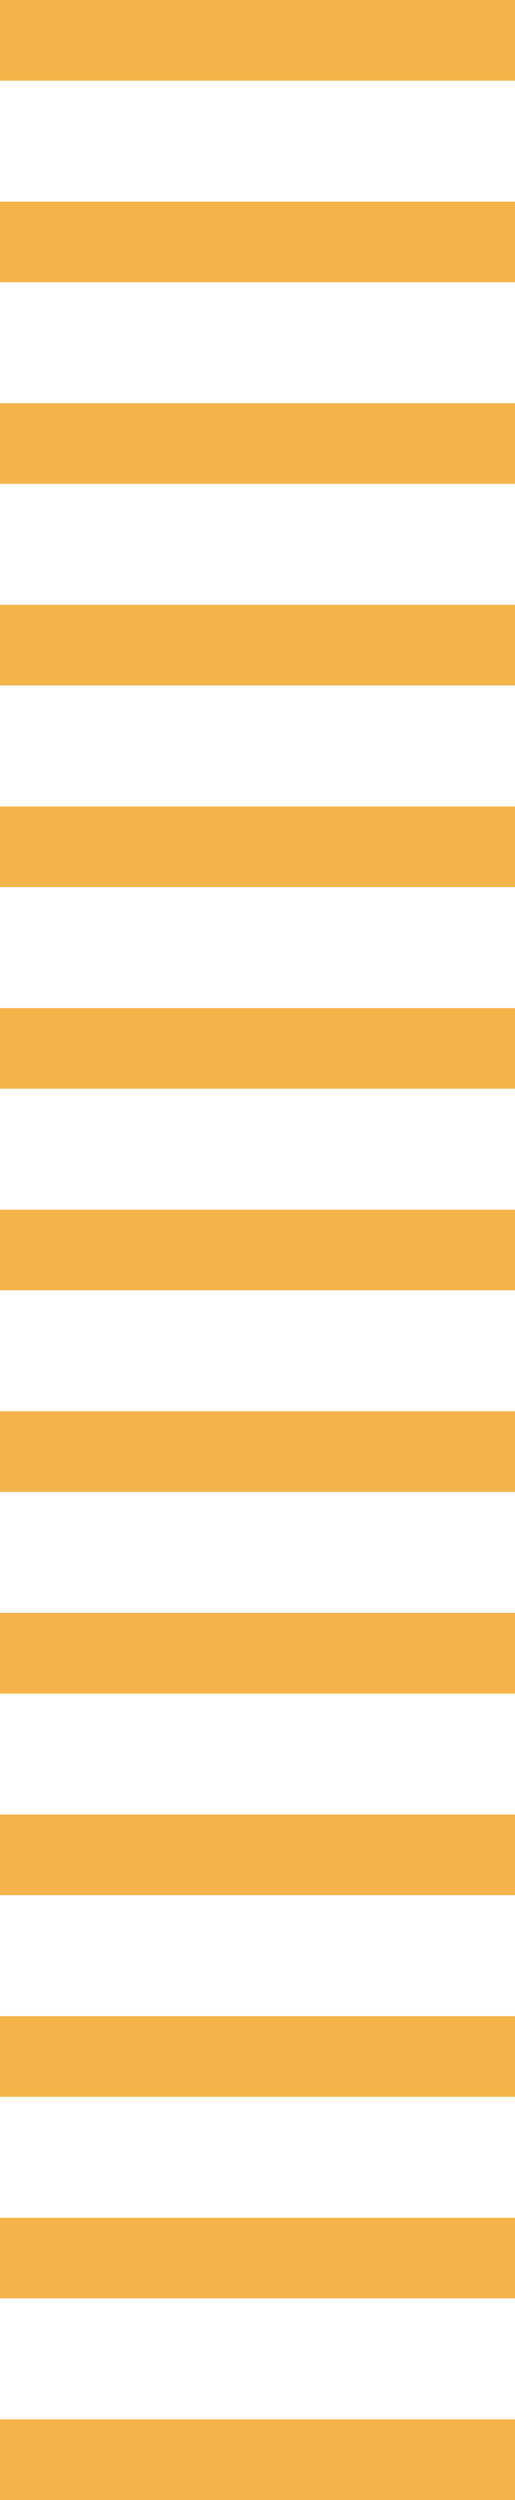
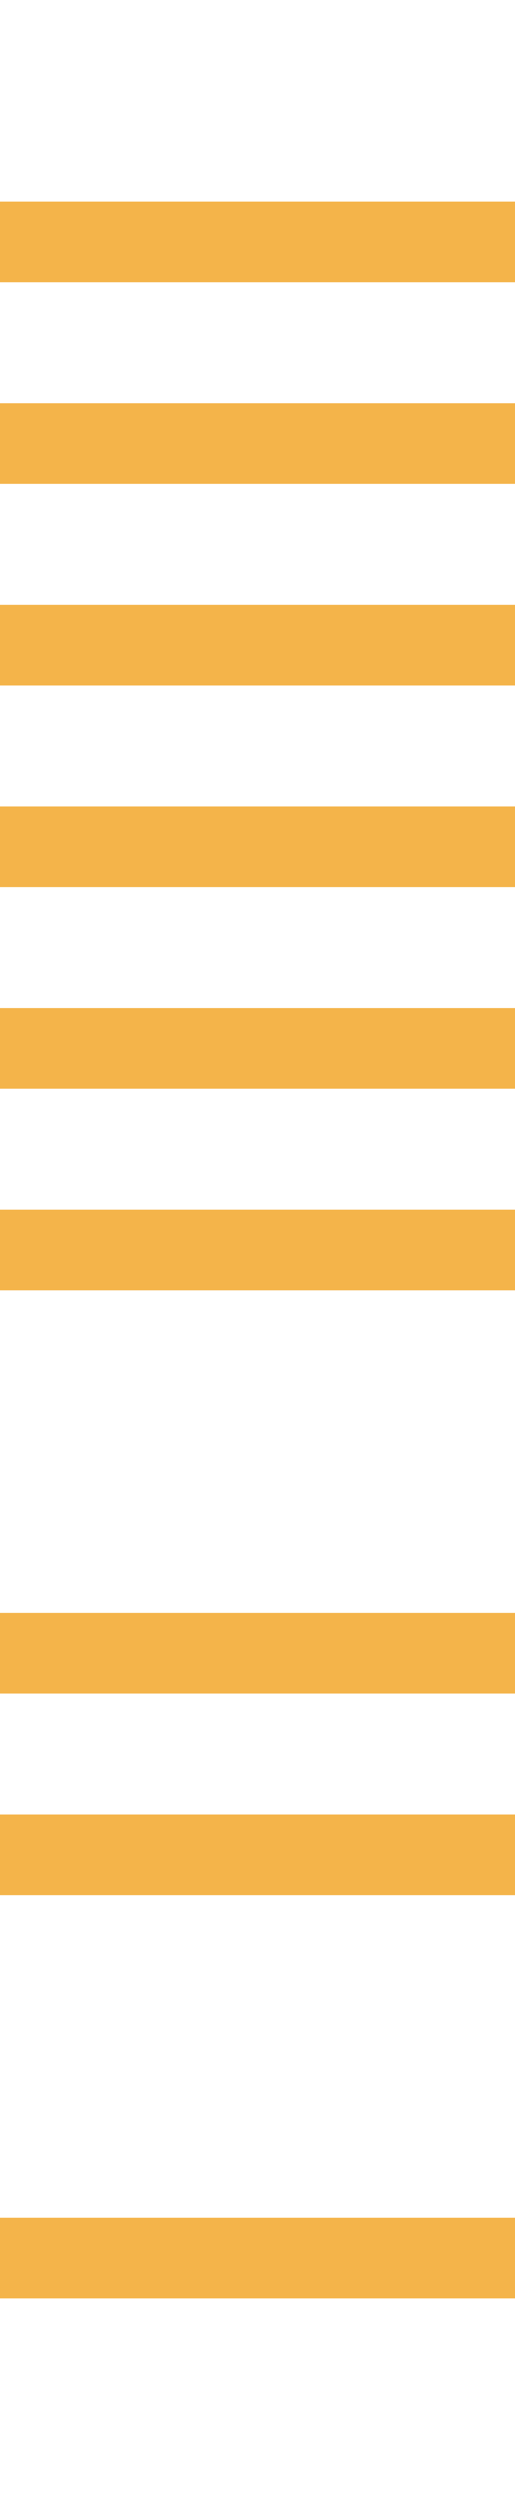
<svg xmlns="http://www.w3.org/2000/svg" width="40" height="194" viewBox="0 0 40 194" fill="none">
-   <path d="M0 0V6.258H40V0H0Z" fill="#F4B44A" />
  <path d="M40 15.645H0V21.903H40V15.645Z" fill="#F4B44A" />
  <path d="M40 31.29H0V37.548H40V31.29Z" fill="#F4B44A" />
  <path d="M40 46.935H0V53.194H40V46.935Z" fill="#F4B44A" />
  <path d="M40 62.581H0V68.839H40V62.581Z" fill="#F4B44A" />
  <path d="M40 78.226H0V84.484H40V78.226Z" fill="#F4B44A" />
  <path d="M40 93.871H0V100.129H40V93.871Z" fill="#F4B44A" />
-   <path d="M40 109.516H0V115.774H40V109.516Z" fill="#F4B44A" />
  <path d="M40 125.161H0V131.419H40V125.161Z" fill="#F4B44A" />
  <path d="M40 140.806H0V147.065H40V140.806Z" fill="#F4B44A" />
-   <path d="M40 156.452H0V162.71H40V156.452Z" fill="#F4B44A" />
  <path d="M40 172.097H0V178.355H40V172.097Z" fill="#F4B44A" />
-   <path d="M40 187.742H0V194H40V187.742Z" fill="#F4B44A" />
</svg>